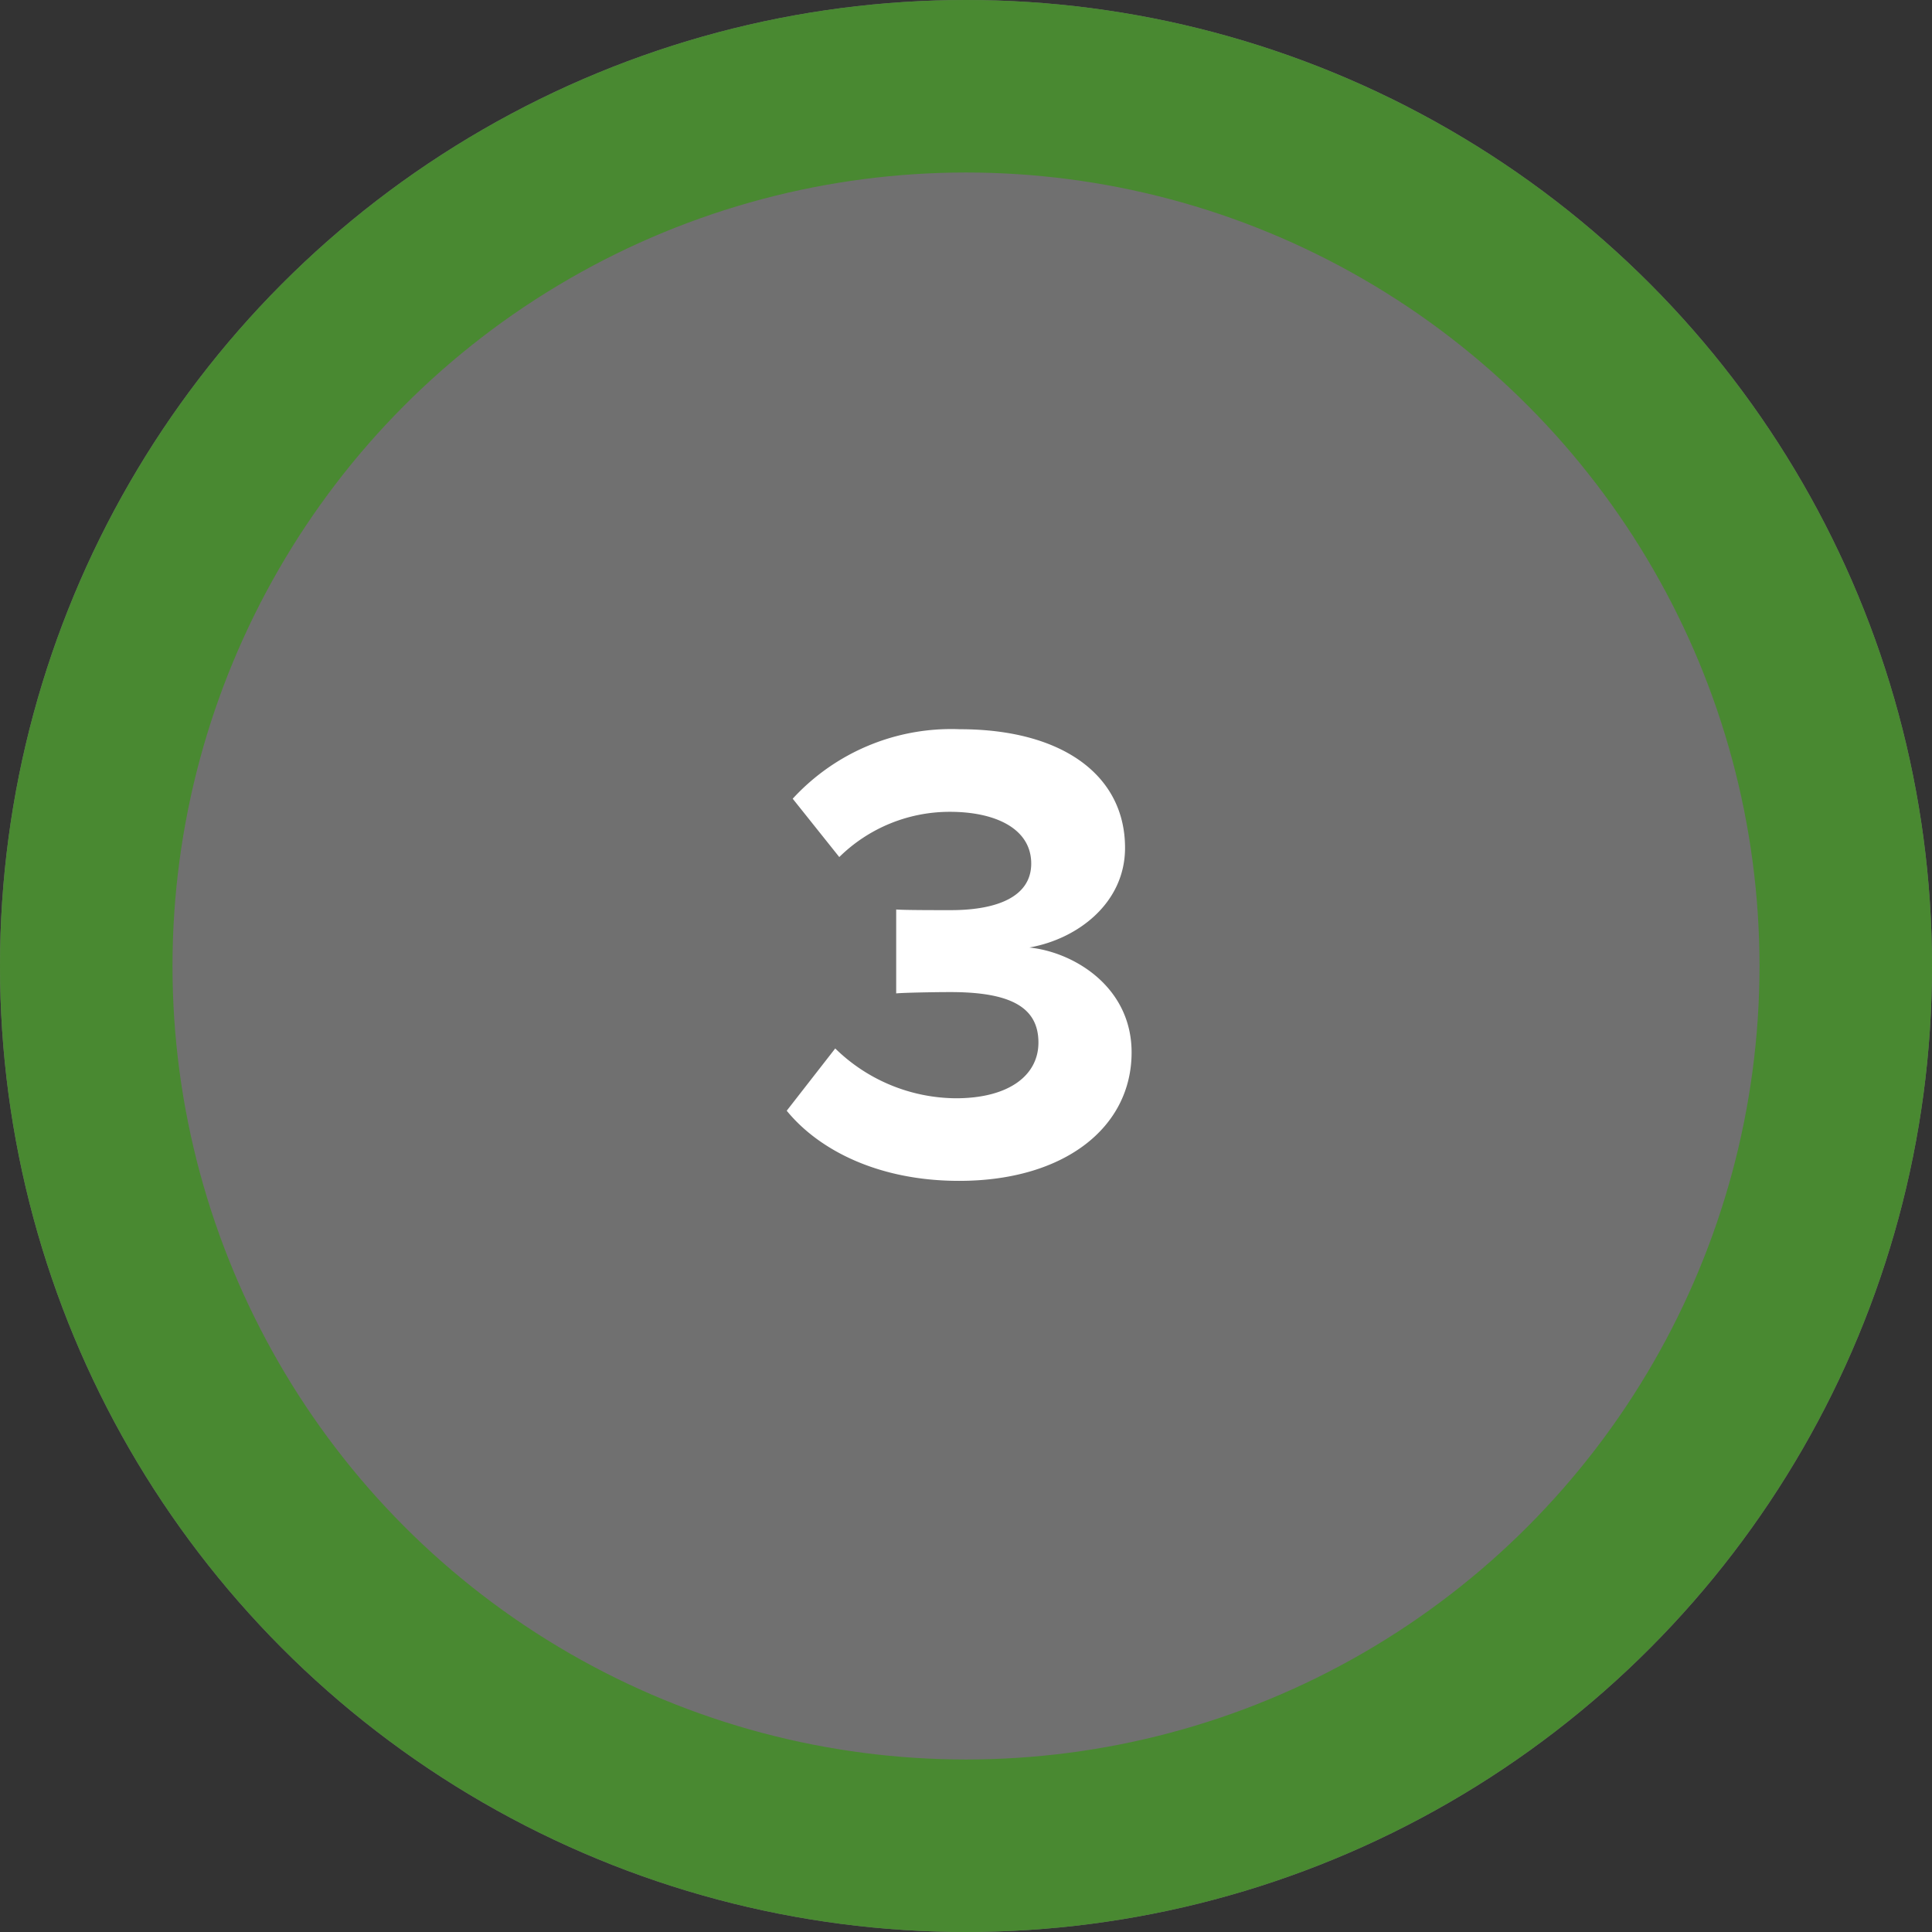
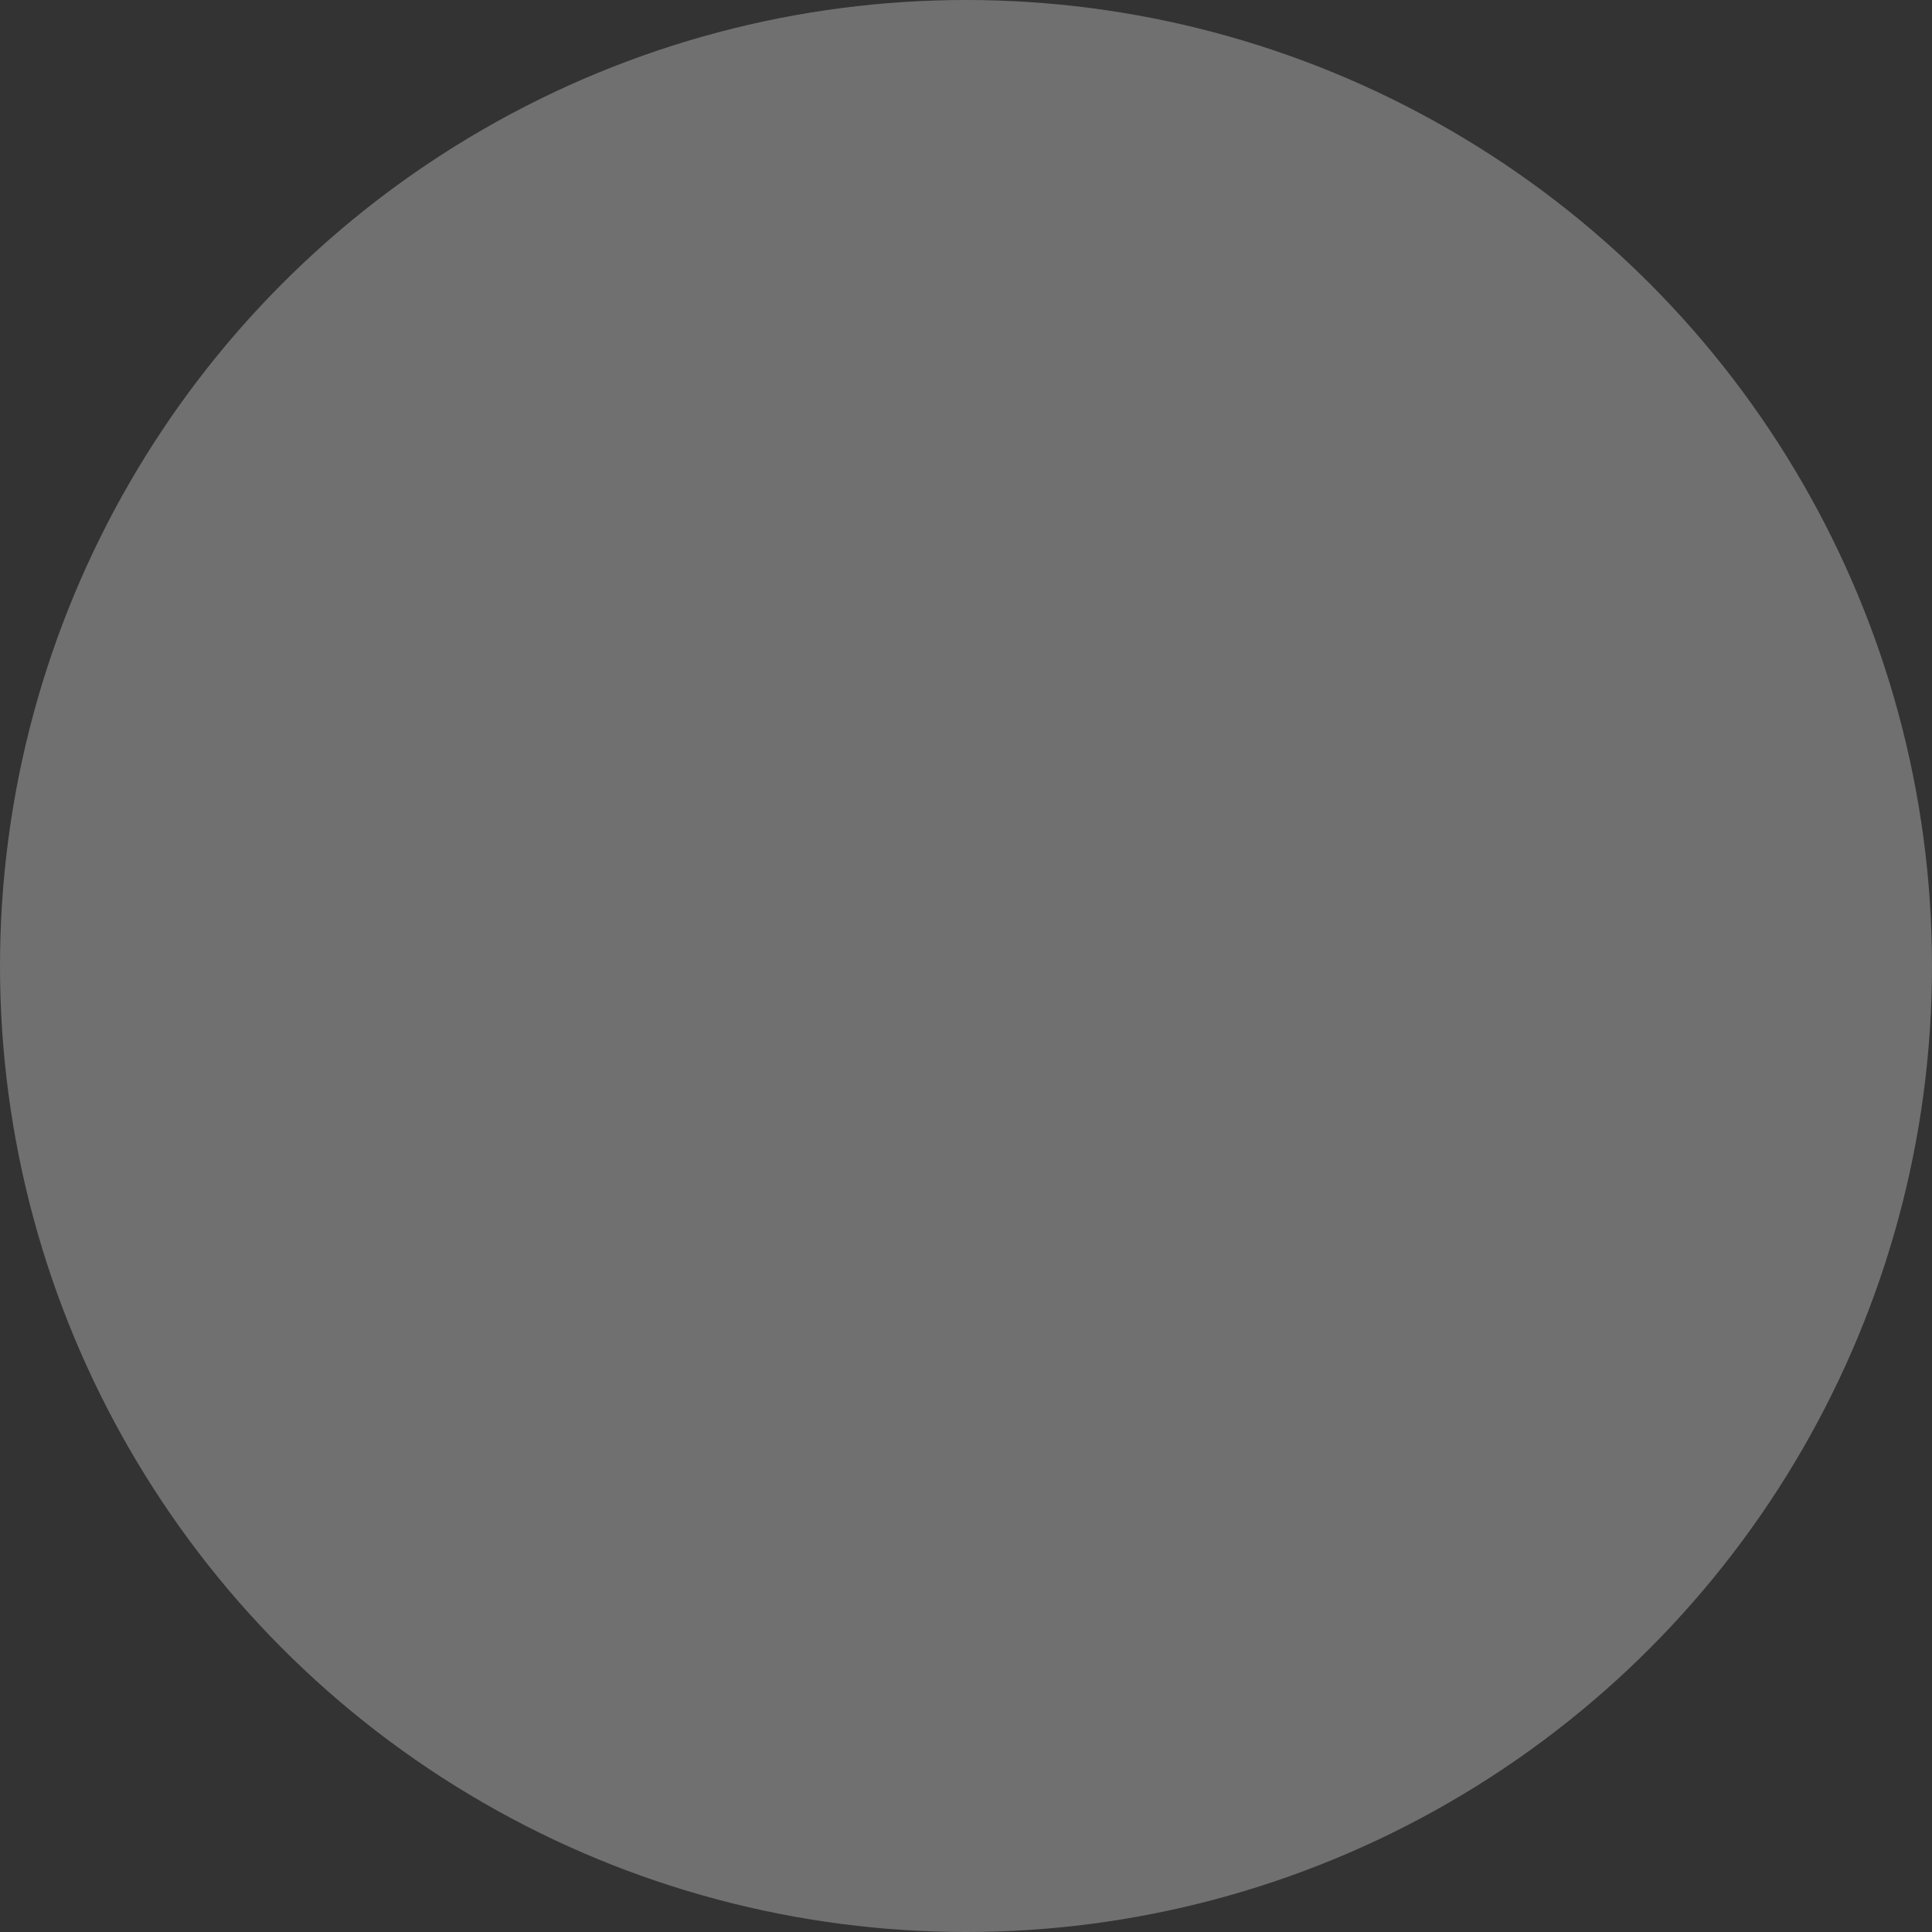
<svg xmlns="http://www.w3.org/2000/svg" width="112" height="112" viewBox="0 0 112 112">
  <rect x="0" y="0" width="112" height="112" fill="#333333" stroke="none" />
  <g id="Group_7" data-name="Group 7" transform="translate(-818 -3566)">
    <g id="Ellipse_4" data-name="Ellipse 4" transform="translate(818 3566)" fill="#707070" stroke="#498931" stroke-width="10">
      <circle cx="56" cy="56" r="56" stroke="none" />
-       <circle cx="56" cy="56" r="51" fill="none" />
    </g>
-     <path id="titolo" d="M-.4.456C5.681.456,9.6-2.622,9.6-6.992c0-3.8-3.344-5.814-5.928-6.08,2.812-.494,5.548-2.584,5.548-5.776,0-4.218-3.648-6.878-9.576-6.878a12.475,12.475,0,0,0-9.69,4.028l2.7,3.382A9.12,9.12,0,0,1-.931-20.938c2.66,0,4.712.988,4.712,3,0,1.862-1.862,2.7-4.674,2.7-.95,0-2.7,0-3.154-.038v4.864c.38-.038,2.09-.076,3.154-.076,3.534,0,5.092.912,5.092,2.926,0,1.9-1.71,3.23-4.788,3.23A10.093,10.093,0,0,1-7.581-7.22l-2.812,3.61C-8.531-1.33-5.073.456-.4.456Z" transform="translate(874 3634)" fill="#fff" />
  </g>
</svg>